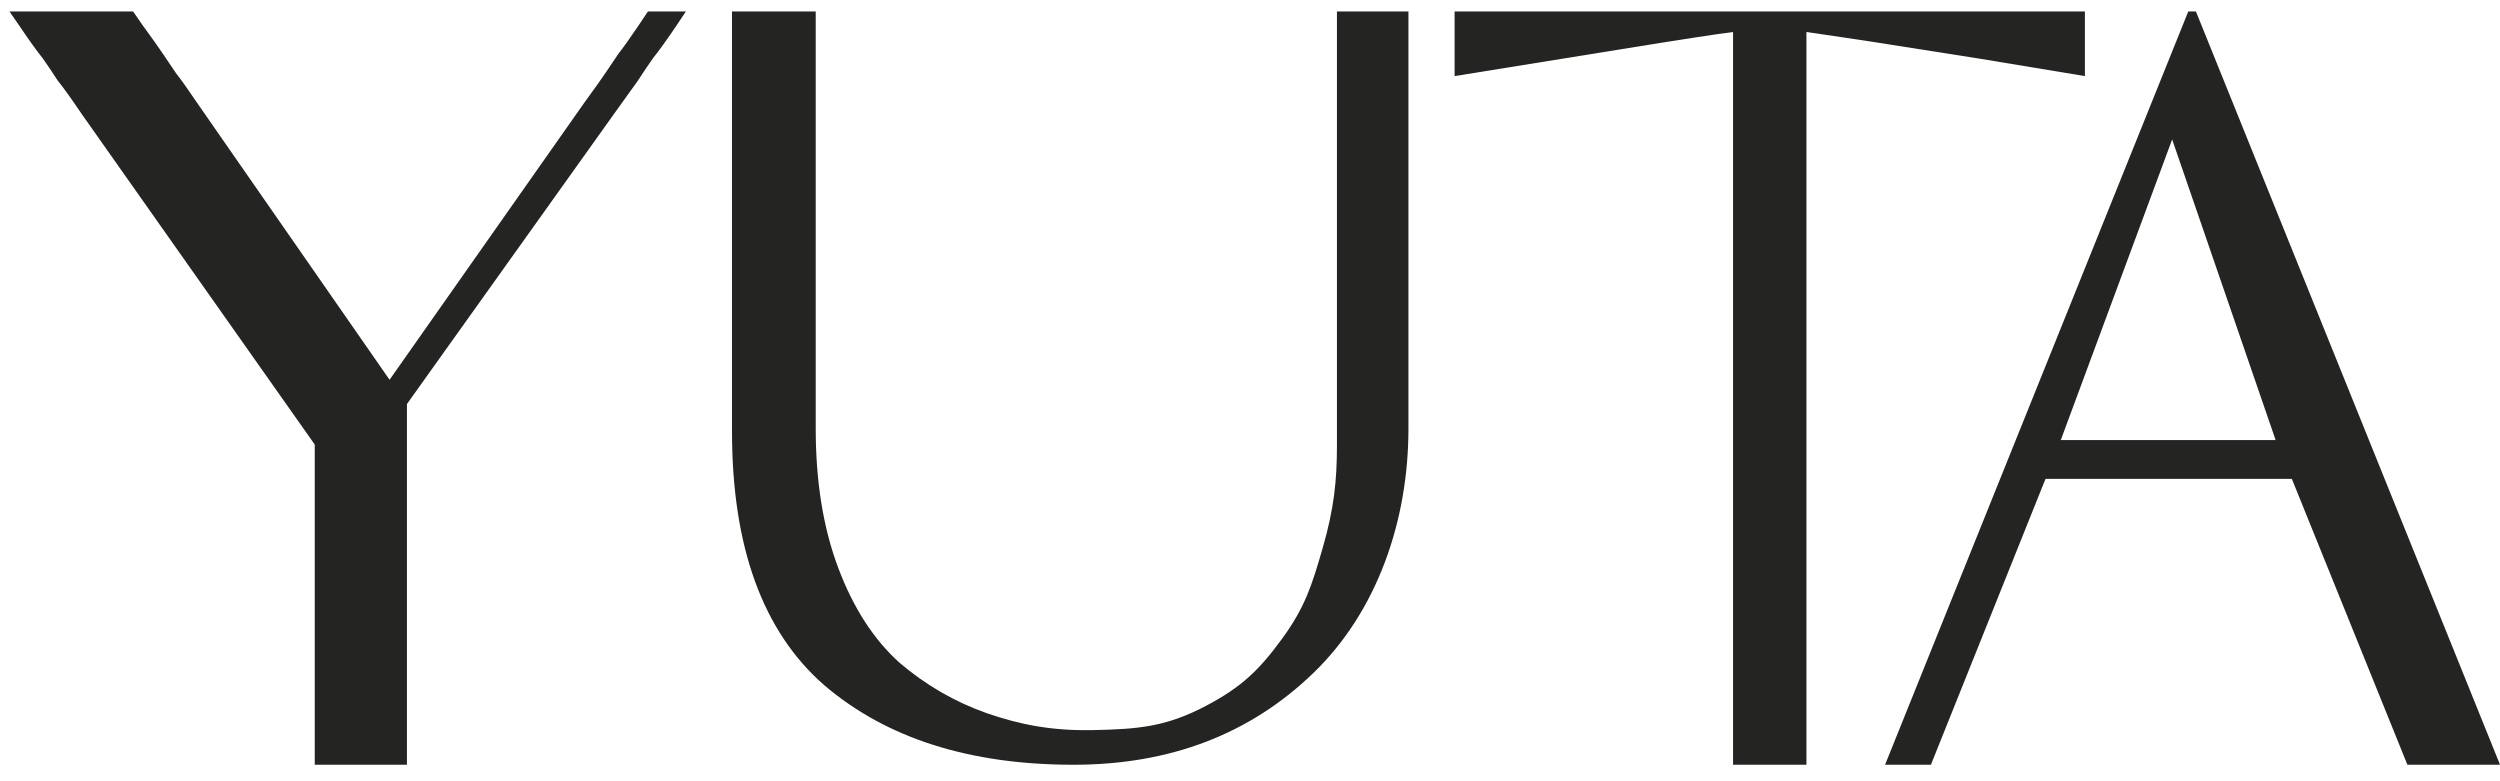
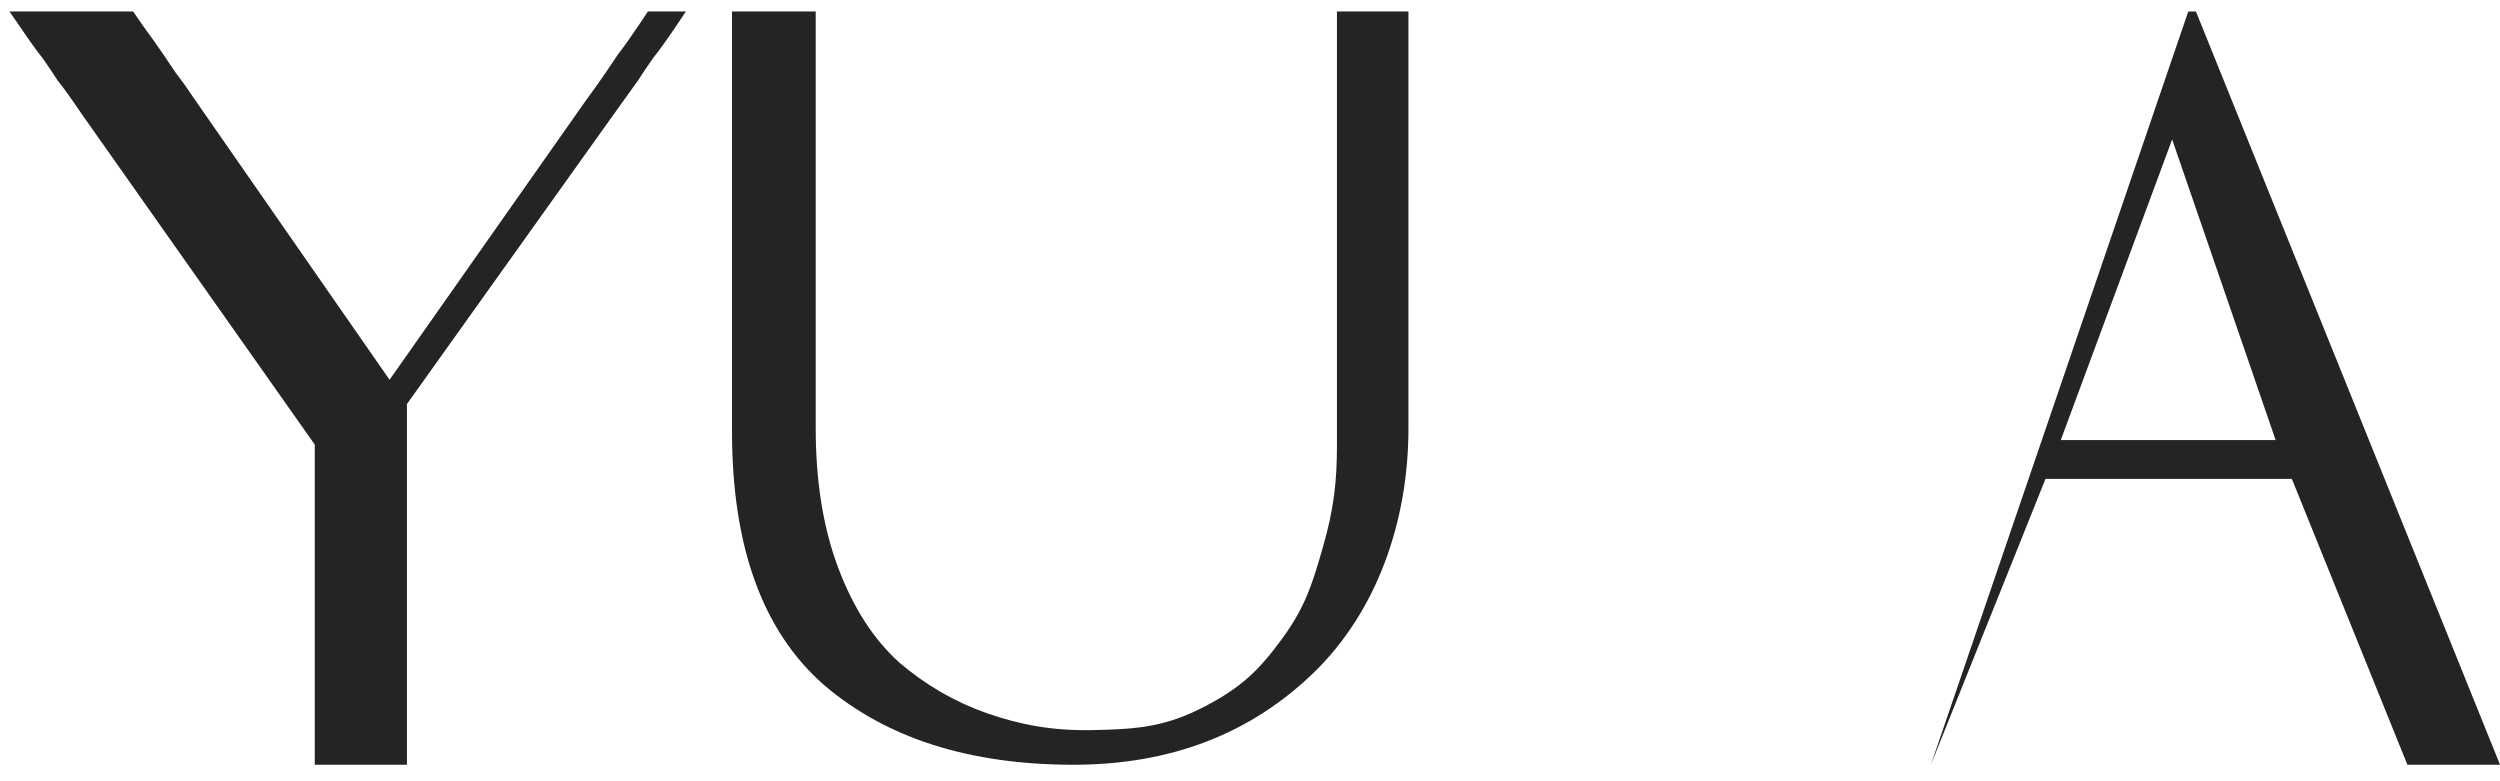
<svg xmlns="http://www.w3.org/2000/svg" width="80" height="25" viewBox="0 0 80 25" fill="none">
  <path d="M13.022 21.212C13.022 21.692 13.022 22.058 13.022 22.31C13.022 22.539 13.022 22.779 13.022 23.03C13.022 23.282 13.022 23.648 13.022 24.129V24.472H10.072V24.129C10.072 23.648 10.072 23.282 10.072 23.03C10.072 22.779 10.072 22.539 10.072 22.31C10.072 22.058 10.072 21.692 10.072 21.212V12.461H13.022V21.212ZM2.611 3.643C2.287 3.162 2.032 2.808 1.847 2.579C1.685 2.327 1.523 2.087 1.361 1.858C1.176 1.629 0.922 1.275 0.598 0.794L0.303 0.366H4.259L4.554 0.794C4.855 1.206 5.075 1.515 5.213 1.721C5.352 1.927 5.491 2.133 5.63 2.339C5.792 2.544 6.012 2.853 6.289 3.265L12.466 12.153L18.713 3.265C19.014 2.853 19.234 2.544 19.372 2.339C19.511 2.133 19.65 1.927 19.789 1.721C19.951 1.515 20.171 1.206 20.448 0.794L20.734 0.366H21.949L21.663 0.794C21.339 1.275 21.084 1.629 20.899 1.858C20.738 2.087 20.576 2.327 20.414 2.579C20.252 2.808 19.997 3.162 19.65 3.643L11.078 15.653L2.611 3.643Z" fill="#242422" />
  <path d="M45.07 0.366V13.714C45.07 16.691 44.056 19.577 42.029 21.535C40.002 23.493 37.443 24.472 34.352 24.472C31.021 24.472 28.361 23.623 26.374 21.925C24.407 20.207 23.424 17.5 23.424 13.804V0.366H26.103L26.103 13.714C26.103 15.412 26.344 16.9 26.826 18.179C27.308 19.457 27.96 20.466 28.783 21.206C29.626 21.925 30.559 22.464 31.583 22.824C32.626 23.183 33.64 23.391 34.984 23.363C36.427 23.333 37.319 23.259 38.597 22.584C39.72 21.991 40.286 21.456 41.036 20.426C41.766 19.423 41.986 18.715 42.33 17.52C42.687 16.283 42.782 15.392 42.782 14.254L42.782 0.366H45.07Z" fill="#242422" />
-   <path d="M55.458 24.472V1.024C55.044 1.071 53.316 1.343 53.316 1.343L49.932 1.889L46.547 2.435V0.366H66.717V2.435L63.308 1.871L59.948 1.343C59.948 1.343 58.161 1.071 57.806 1.024V24.472H55.458Z" fill="#242422" />
-   <path d="M80.001 24.472H77.037L73.339 15.324H65.456L61.789 24.472H60.322L70.025 0.366H70.269L80.001 24.472ZM69.509 4.462L65.945 14.082H72.82L69.509 4.462Z" fill="#242422" />
+   <path d="M80.001 24.472H77.037L73.339 15.324H65.456L61.789 24.472L70.025 0.366H70.269L80.001 24.472ZM69.509 4.462L65.945 14.082H72.82L69.509 4.462Z" fill="#242422" />
</svg>